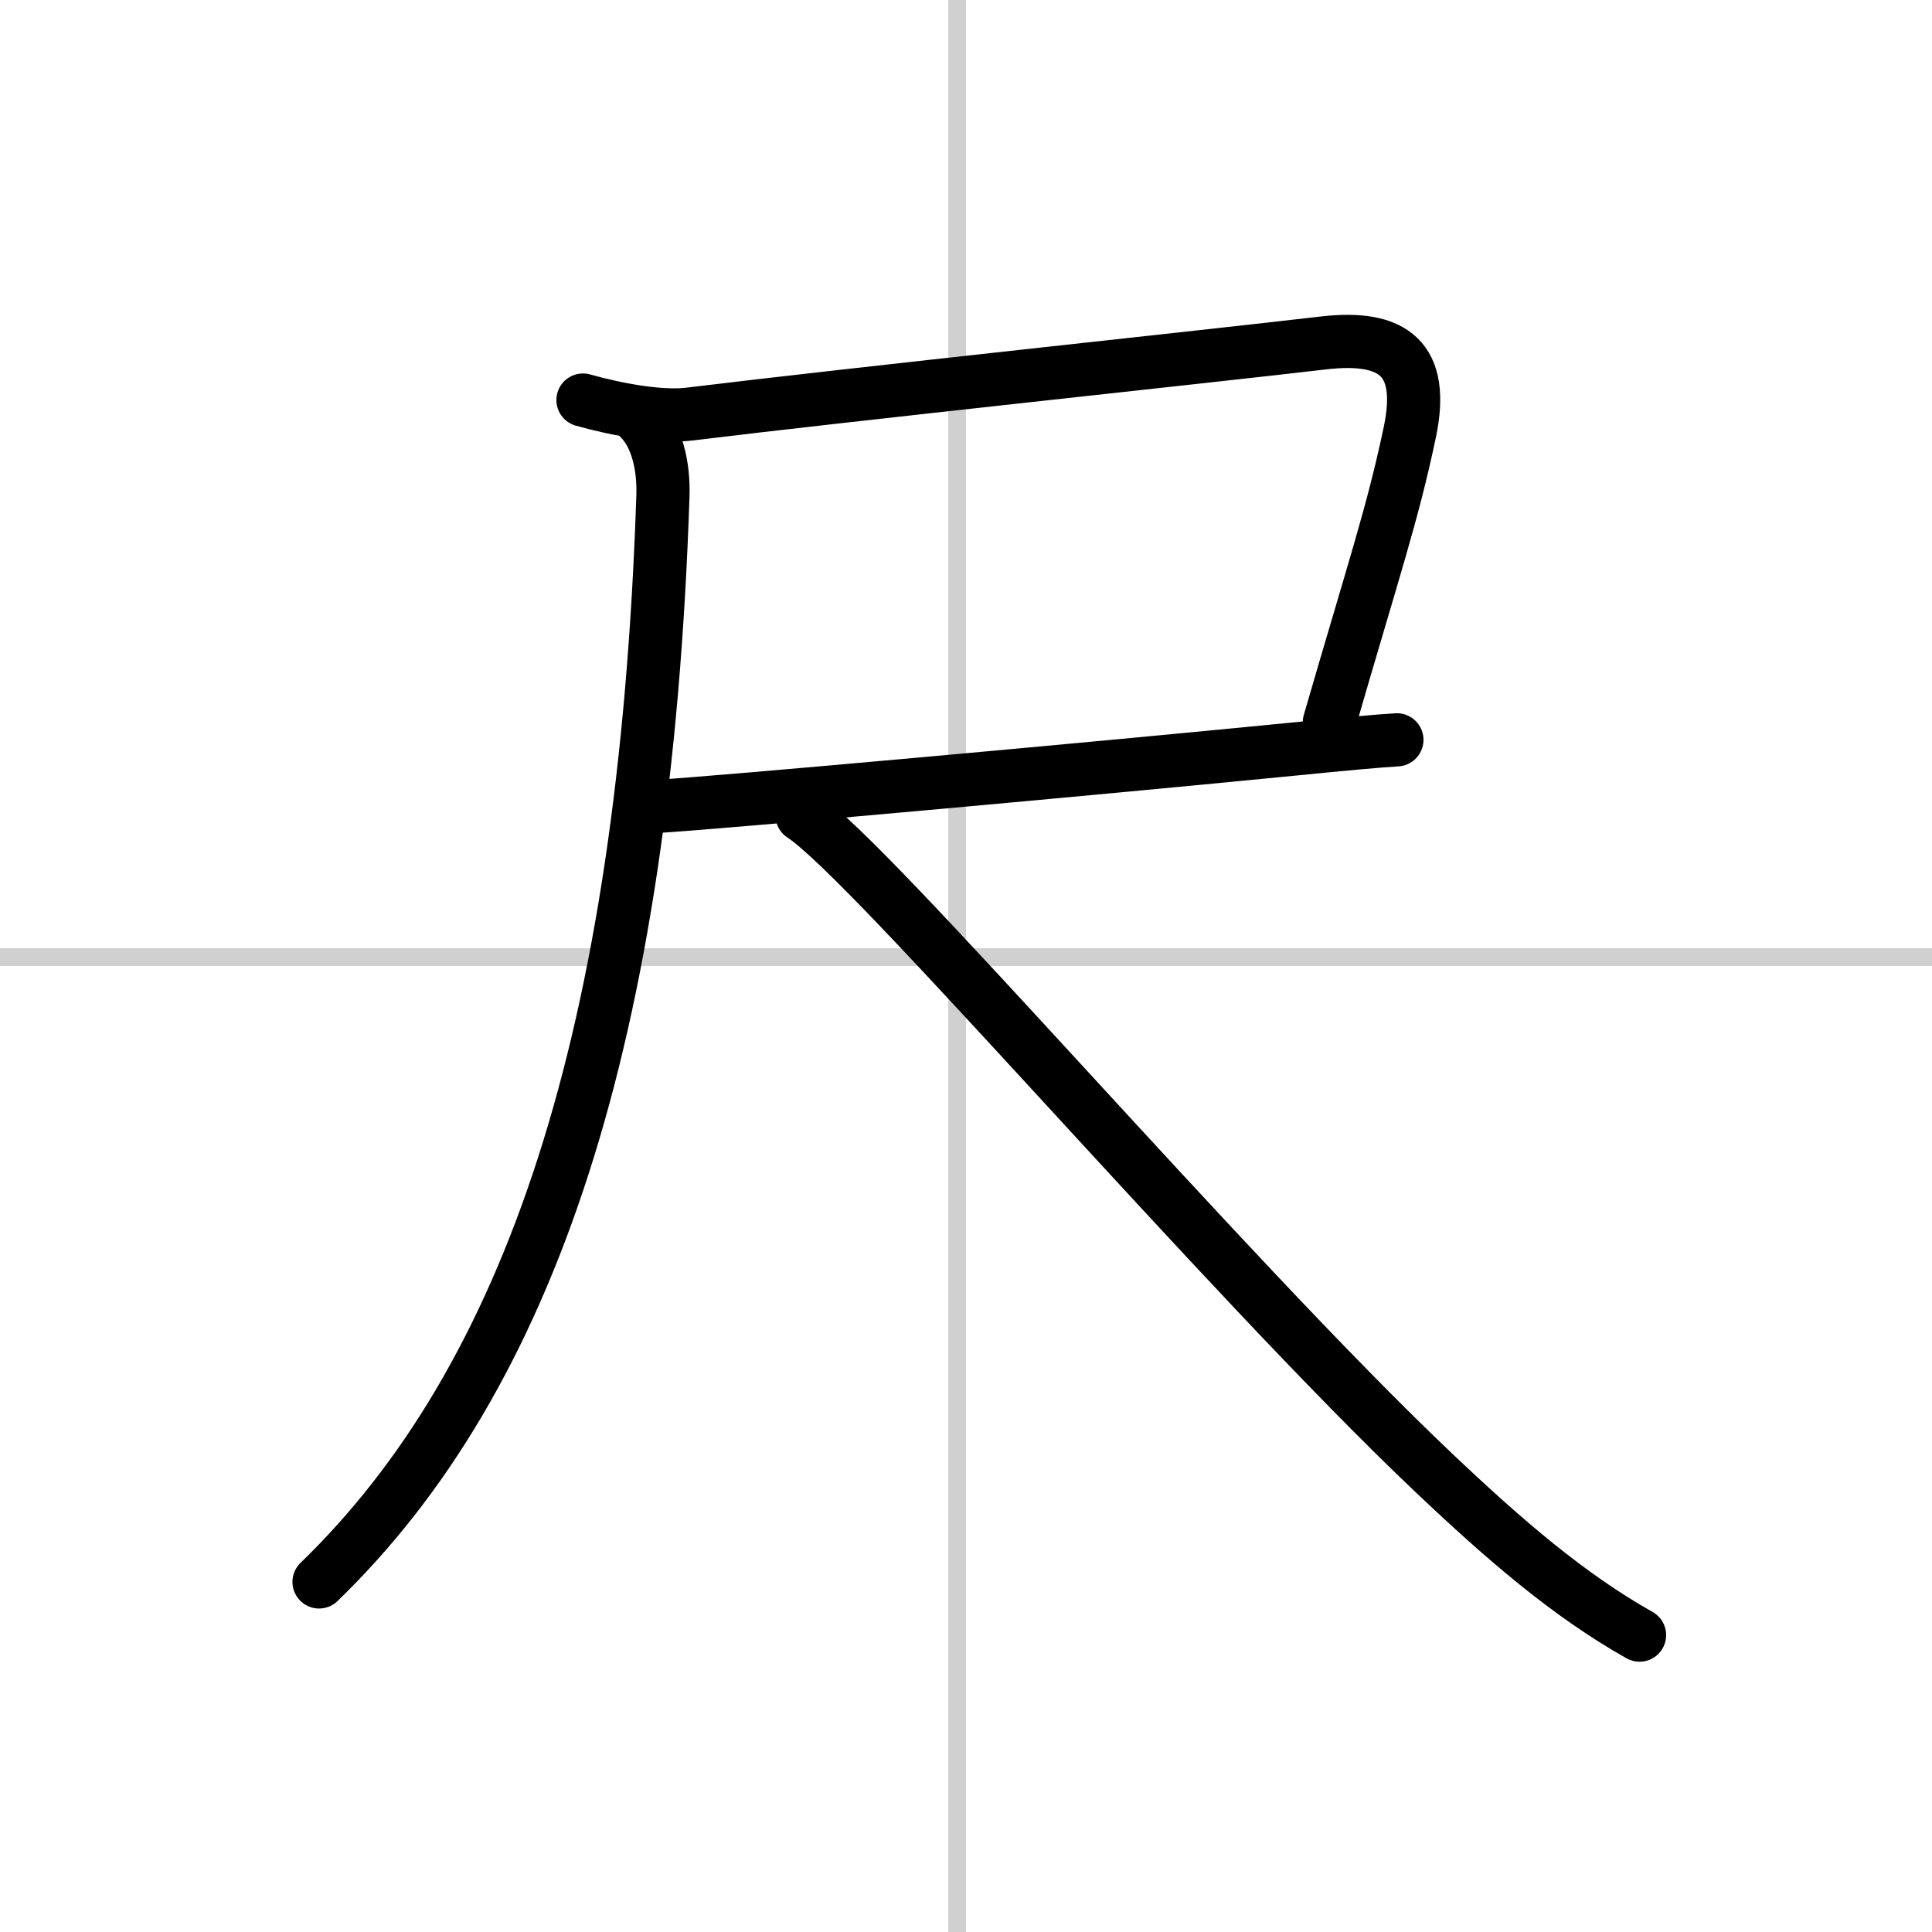
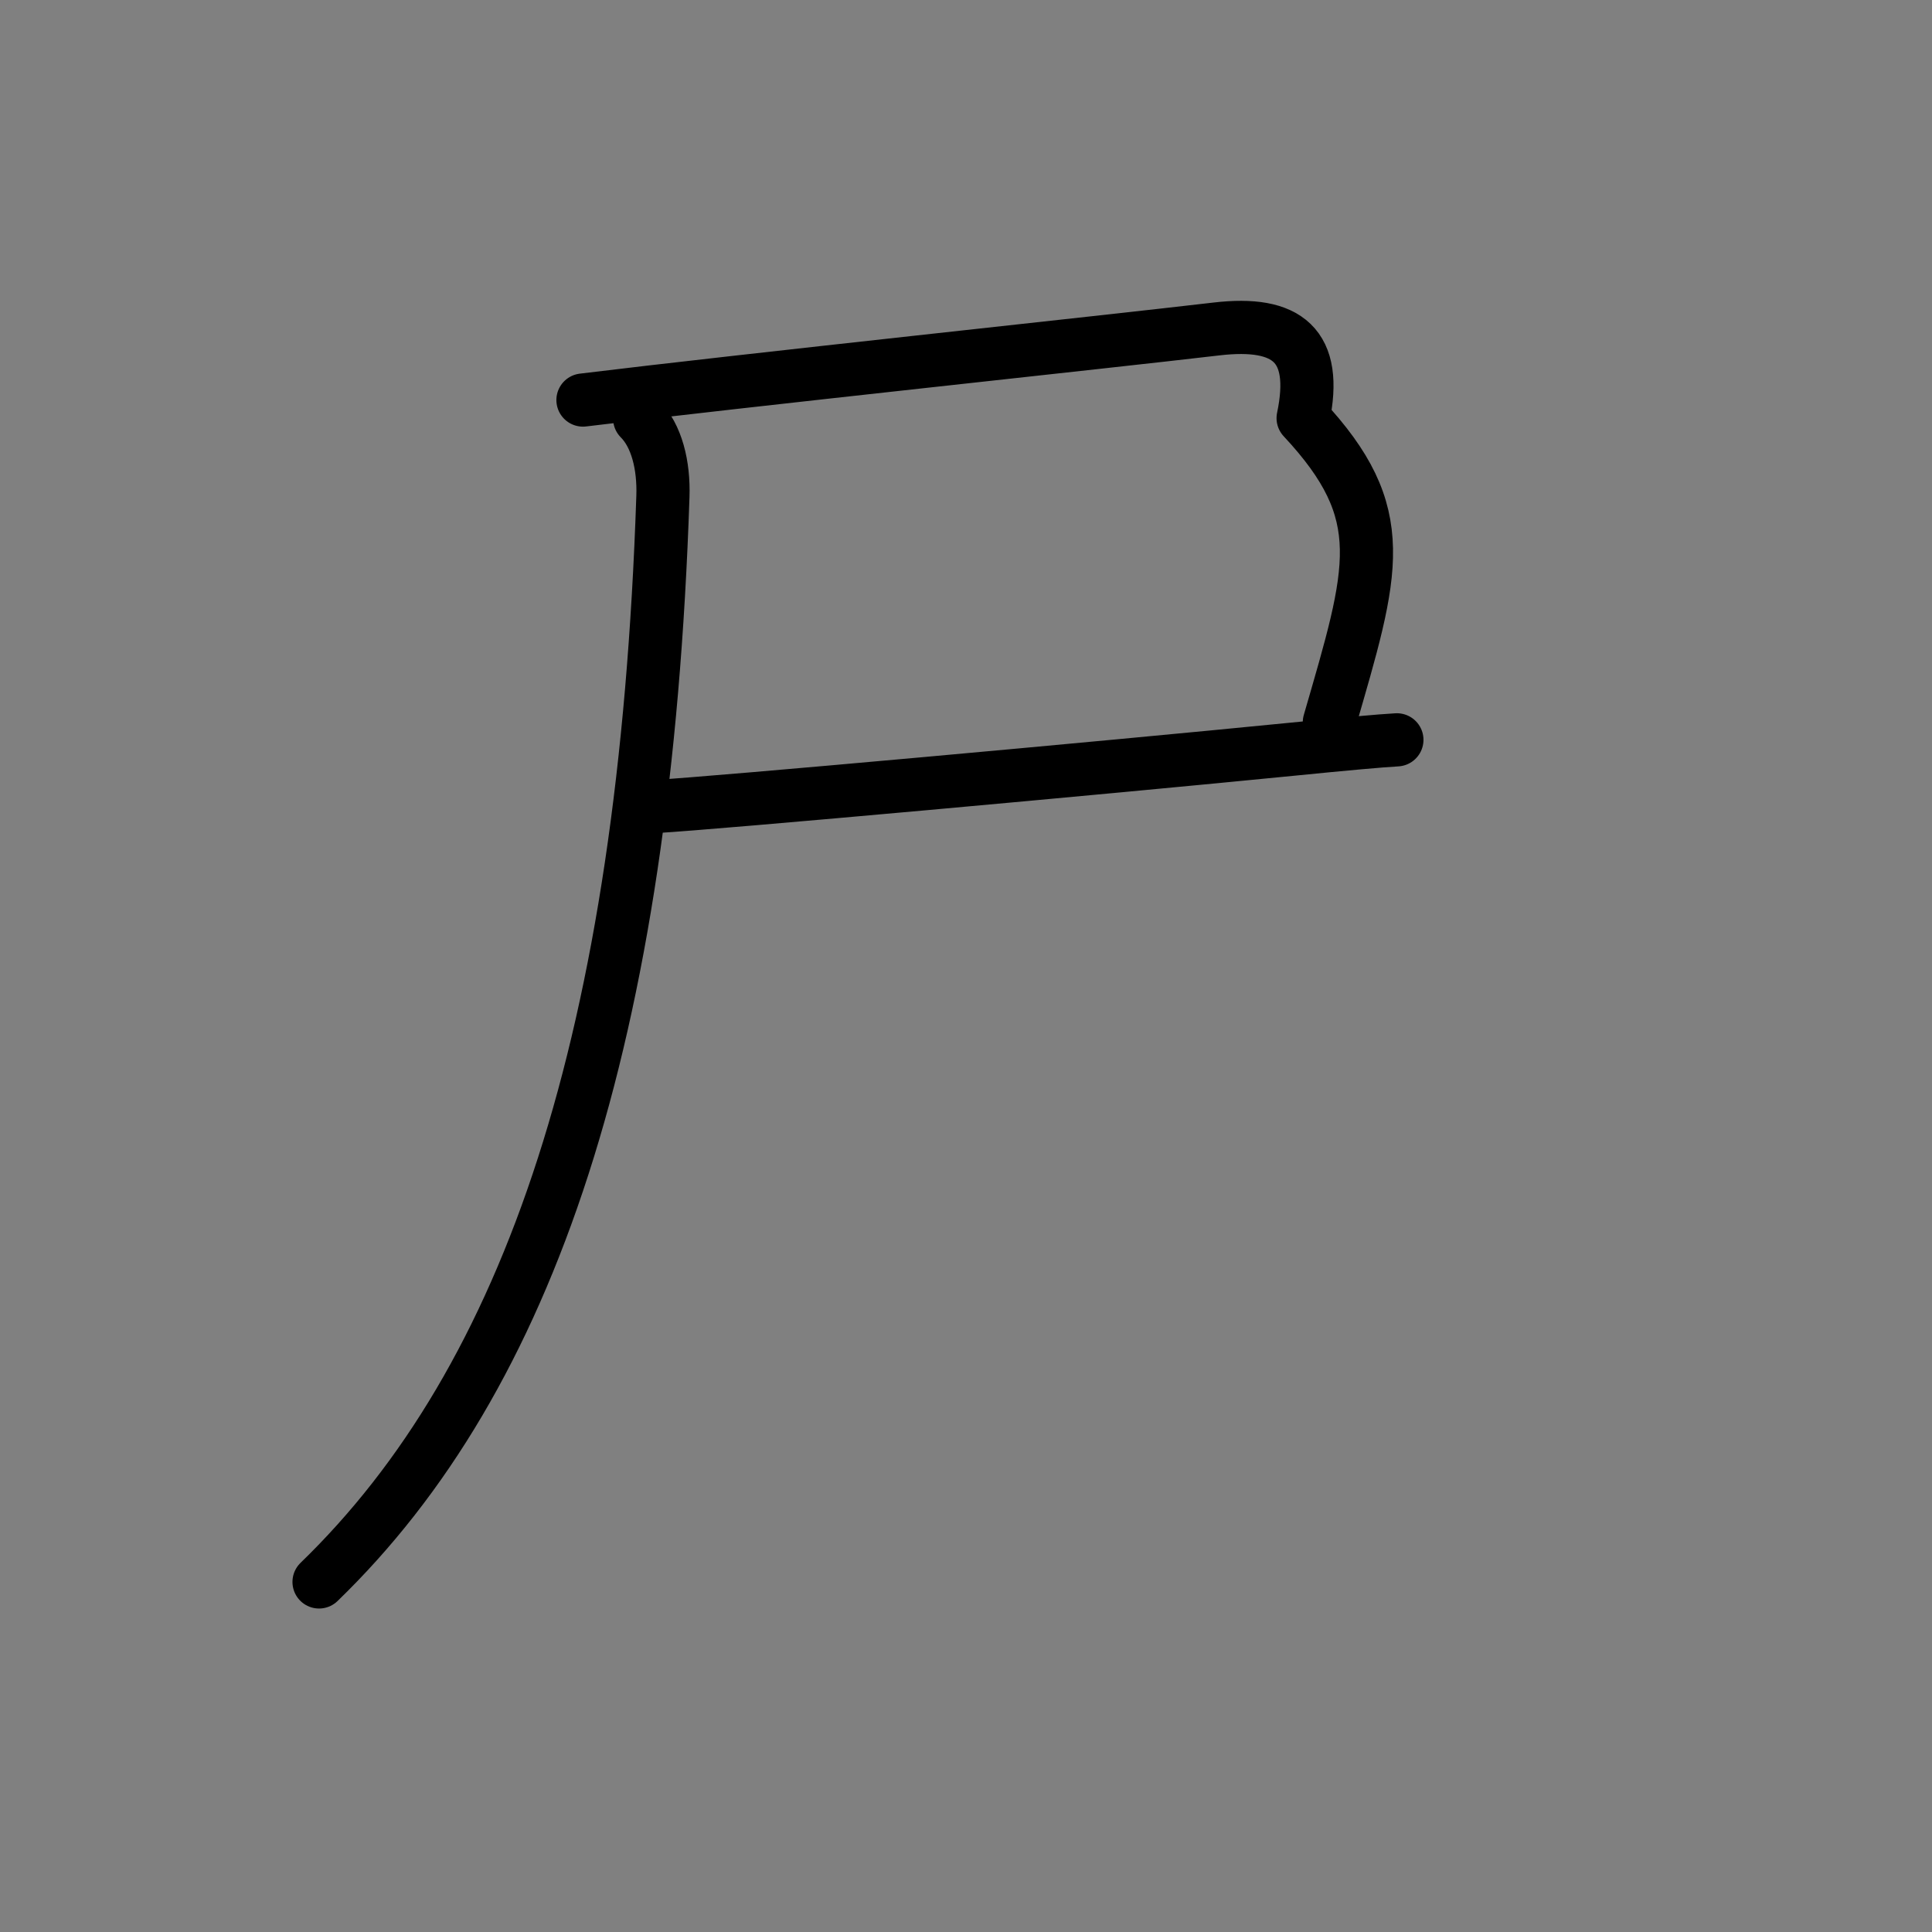
<svg xmlns="http://www.w3.org/2000/svg" width="400" height="400" viewBox="0 0 109 109">
  <rect x="0" y="0" width="109" height="109" fill="#808080" stroke="none" />
  <g fill="none" stroke="#000" stroke-linecap="round" stroke-linejoin="round" stroke-width="3">
-     <rect width="100%" height="100%" fill="#fff" stroke="#fff" />
-     <line x1="54" x2="54" y2="109" stroke="#d0d0d0" stroke-width="1" />
-     <line x2="109" y1="54" y2="54" stroke="#d0d0d0" stroke-width="1" />
-     <path d="M32.89,22.57c1.99,0.56,4.43,0.99,6.02,0.79c9.06-1.11,29.27-3.25,35.74-4.01c4.01-0.47,5.75,0.92,4.89,5.03C78.57,29,77.5,32.12,75,40.75" />
+     <path d="M32.89,22.57c9.06-1.11,29.27-3.25,35.74-4.01c4.01-0.47,5.75,0.92,4.89,5.03C78.57,29,77.5,32.12,75,40.75" />
    <path d="m37 45.5c3.45-0.2 24.9-2.14 36-3.24 2.8-0.28 4.9-0.47 5.81-0.52" />
    <path d="m36.09 23.62c0.96 0.96 1.37 2.63 1.31 4.39-1.02 30.61-7.52 49.74-19.4 61.24" />
-     <path d="m45.25 46c3.88 2.5 23.79 25.86 35.65 37.1 3.98 3.77 7.6 6.9 11.6 9.15" />
  </g>
</svg>